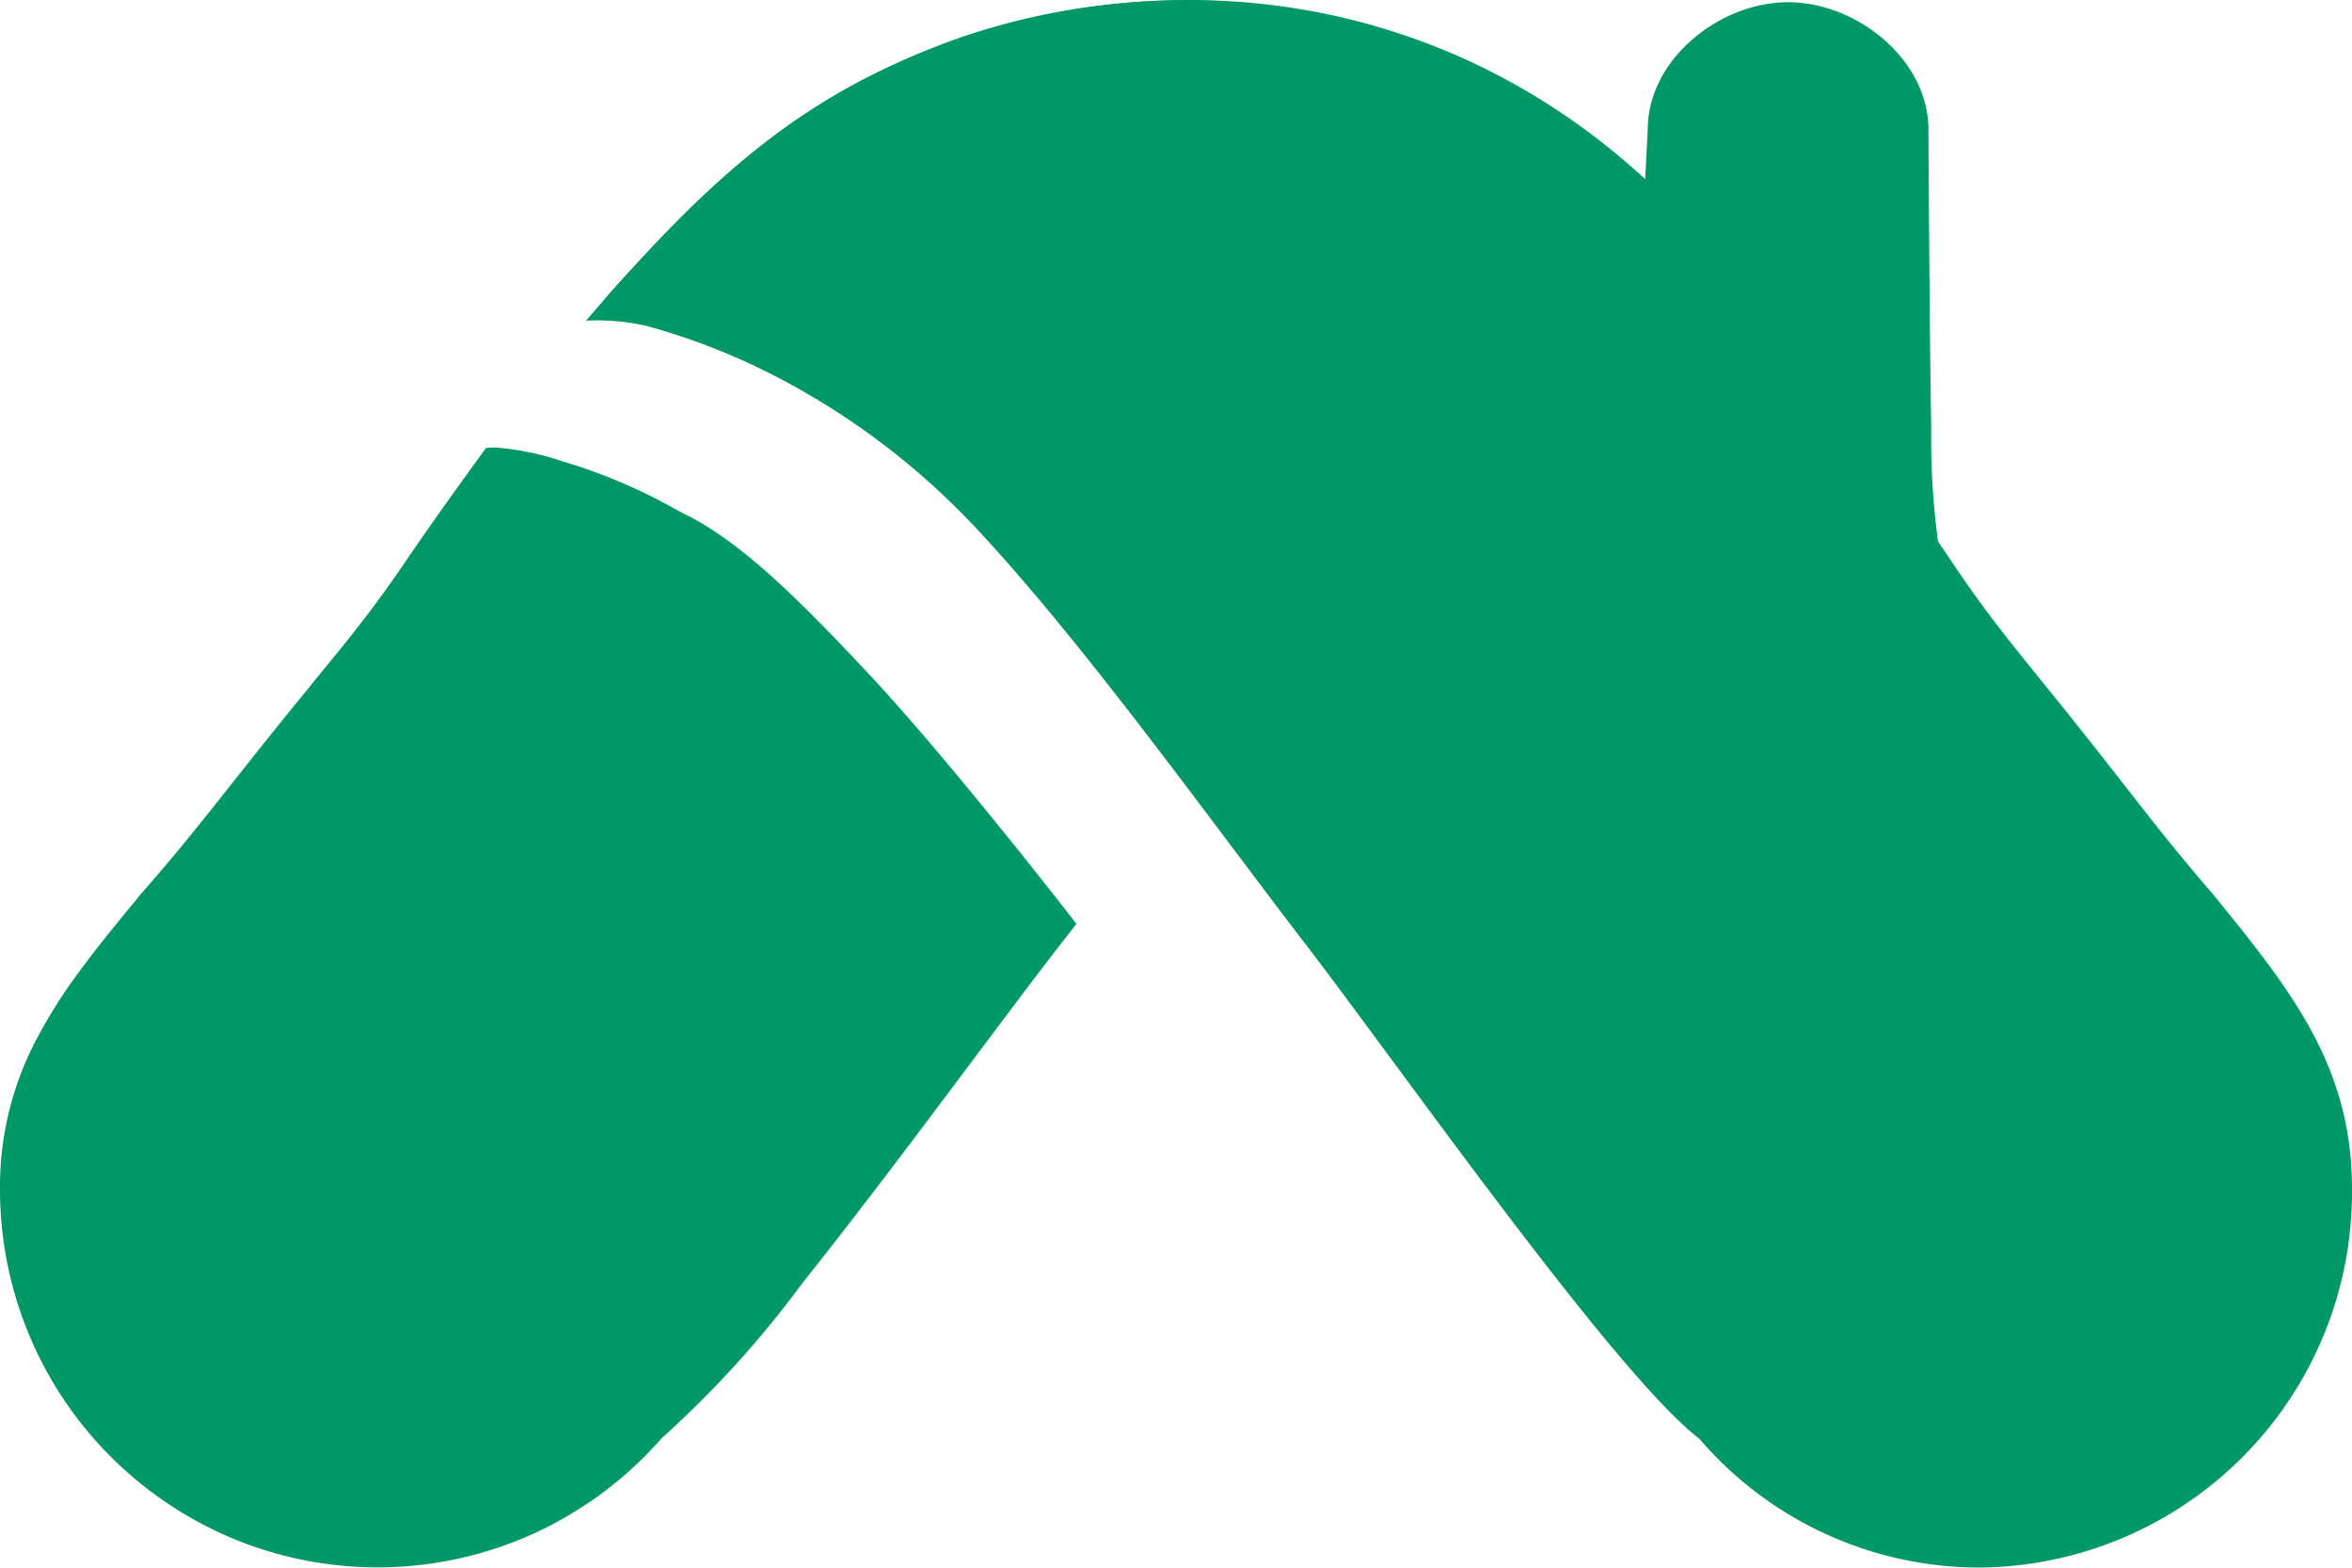
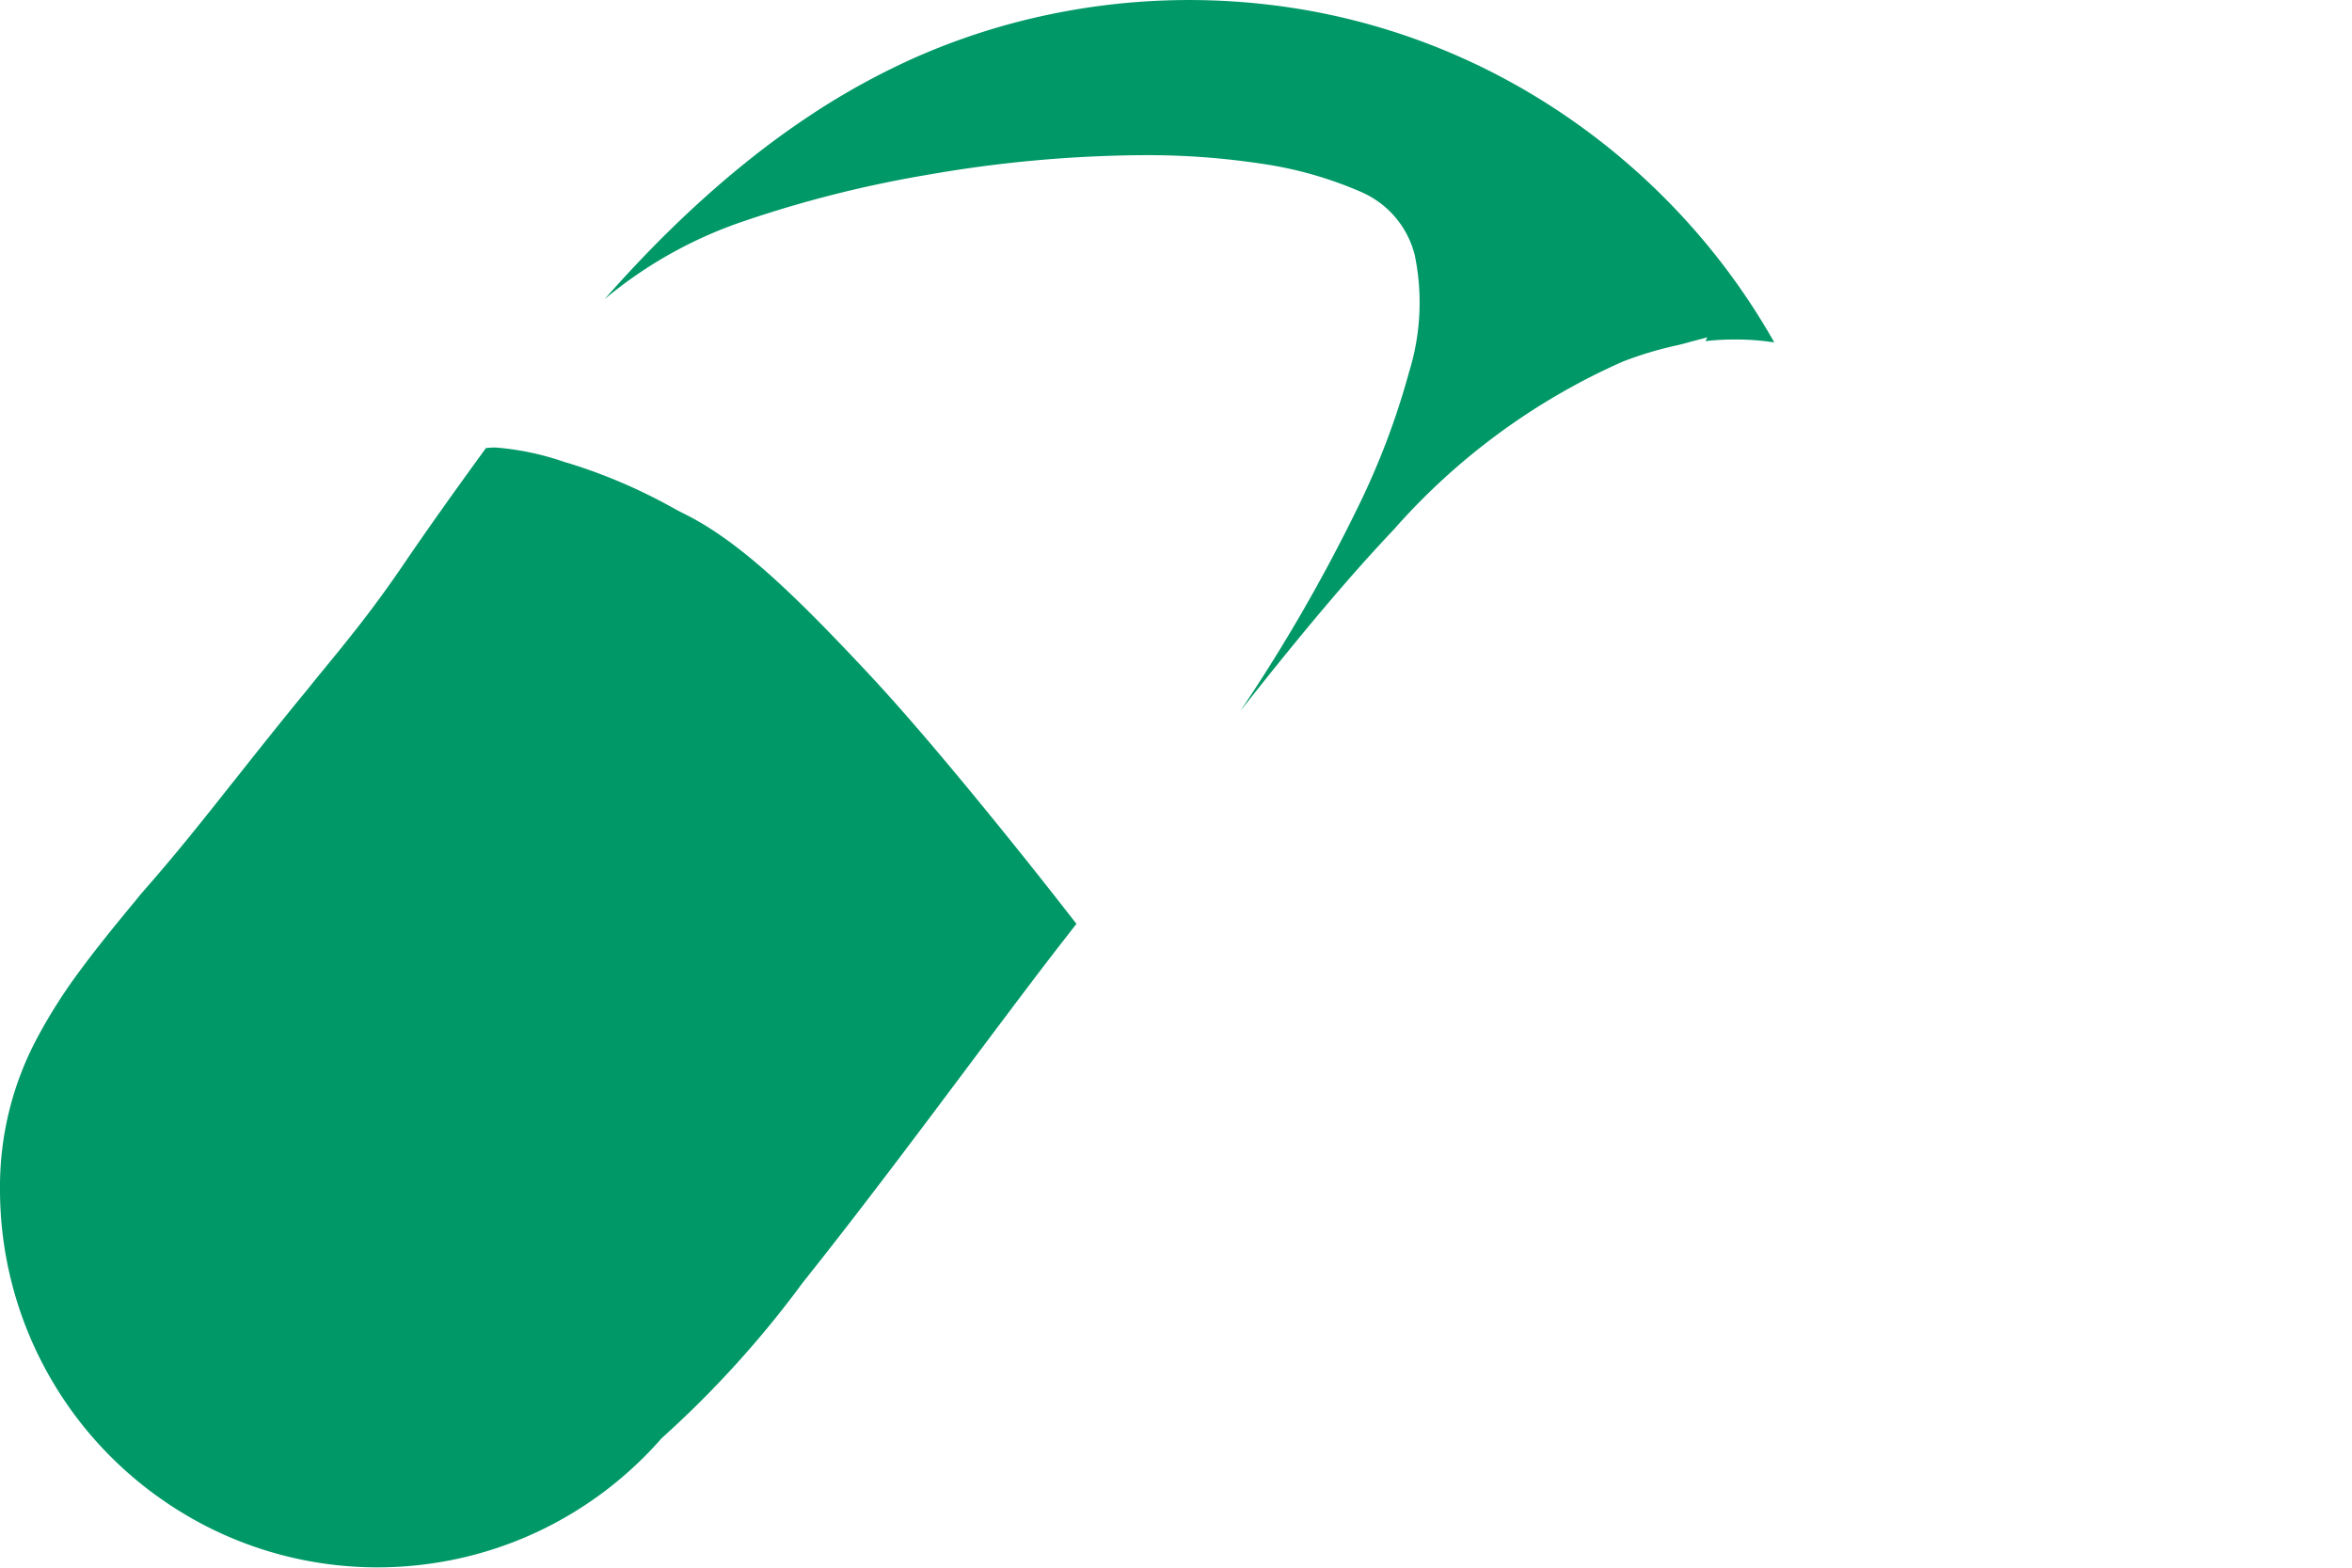
<svg xmlns="http://www.w3.org/2000/svg" id="logo_UA" width="69.014" height="46.009" viewBox="0 0 69.014 46.009">
  <path id="Вычитание_1" data-name="Вычитание 1" d="M11.086,46a11.157,11.157,0,0,1-2.236-.226A11.011,11.011,0,0,1,4.884,44.1,11.094,11.094,0,0,1,0,34.9a9.267,9.267,0,0,1,1.124-4.5A15.609,15.609,0,0,1,2.381,28.44c.463-.627.97-1.251,1.589-2l.162-.2c1.037-1.18,1.739-2.067,2.628-3.189.528-.666,1.125-1.421,1.9-2.376.215-.263.413-.5.6-.738l0,0c.941-1.145,1.621-1.973,2.514-3.274.736-1.087,1.533-2.2,2.222-3.151l.261-.361a2.317,2.317,0,0,1,.283-.017,8.056,8.056,0,0,1,2.023.425l.116.033a15.948,15.948,0,0,1,3.176,1.374h0l.3.152c1.576.806,3.161,2.331,5.365,4.691.985,1.056,2.27,2.561,3.82,4.474,1.2,1.478,2.142,2.7,2.246,2.829l-.171.22h0l0,0-.2.258c-.666.85-1.56,2.045-2.6,3.43h0c-1.584,2.117-3.379,4.516-5.054,6.615a30.226,30.226,0,0,1-4.146,4.574,11.122,11.122,0,0,1-3.687,2.767,11.011,11.011,0,0,1-2.234.757A11.131,11.131,0,0,1,11.086,46Zm25.32-25.15h0a49.717,49.717,0,0,0,3.439-5.965,22.3,22.3,0,0,0,1.5-3.963,6.87,6.87,0,0,0,.167-3.438,2.747,2.747,0,0,0-1.557-1.843,11.31,11.31,0,0,0-2.923-.834,22.328,22.328,0,0,0-3.5-.253,37.829,37.829,0,0,0-6.325.578A34.237,34.237,0,0,0,21.8,6.5a12.71,12.71,0,0,0-4.061,2.281c.651-.738,1.309-1.433,1.956-2.064.706-.689,1.426-1.331,2.14-1.908A24.928,24.928,0,0,1,24.17,3.128a21.273,21.273,0,0,1,2.558-1.383,19.622,19.622,0,0,1,4-1.307A20.038,20.038,0,0,1,38.2.276a19.413,19.413,0,0,1,6.444,2.311,20.019,20.019,0,0,1,5.4,4.54,19.678,19.678,0,0,1,2.018,2.922,7.694,7.694,0,0,0-1.146-.086,8.1,8.1,0,0,0-.876.048L50.1,9.9l-.849.225a10.548,10.548,0,0,0-1.635.488A19.413,19.413,0,0,0,40.9,15.539C39.637,16.871,38.21,18.56,36.406,20.853Z" transform="translate(0 0)" fill="#009866" />
-   <path id="Объединение_35" data-name="Объединение 35" d="M32.664,42.215c-2.487-1.9-8.987-11.193-11.634-14.619-.6-.788-.406-.525-1.921-2.539-2.425-3.226-5.171-6.891-7.62-9.517a21.722,21.722,0,0,0-6.166-4.623A19.315,19.315,0,0,0,1.784,9.562,6.39,6.39,0,0,0,0,9.408C3.868,4.9,6.565,2.672,10.972,1.1a20.342,20.342,0,0,1,14.858.661,21.1,21.1,0,0,1,5.249,3.5L31.155,3.8c0-2.066,2.111-3.74,4.118-3.74s4.118,1.675,4.118,3.74c0,0,.031,5.868.082,8.759a22.7,22.7,0,0,0,.2,3.329q.266.389.526.777c1.059,1.563,1.81,2.439,3.078,4.014,2.068,2.576,2.844,3.689,4.469,5.565l.16.2C50.158,29.209,51.82,31.4,51.82,34.9A11.019,11.019,0,0,1,40.888,46,10.833,10.833,0,0,1,32.664,42.215Z" transform="translate(17.194 0.005)" fill="#009866" />
</svg>